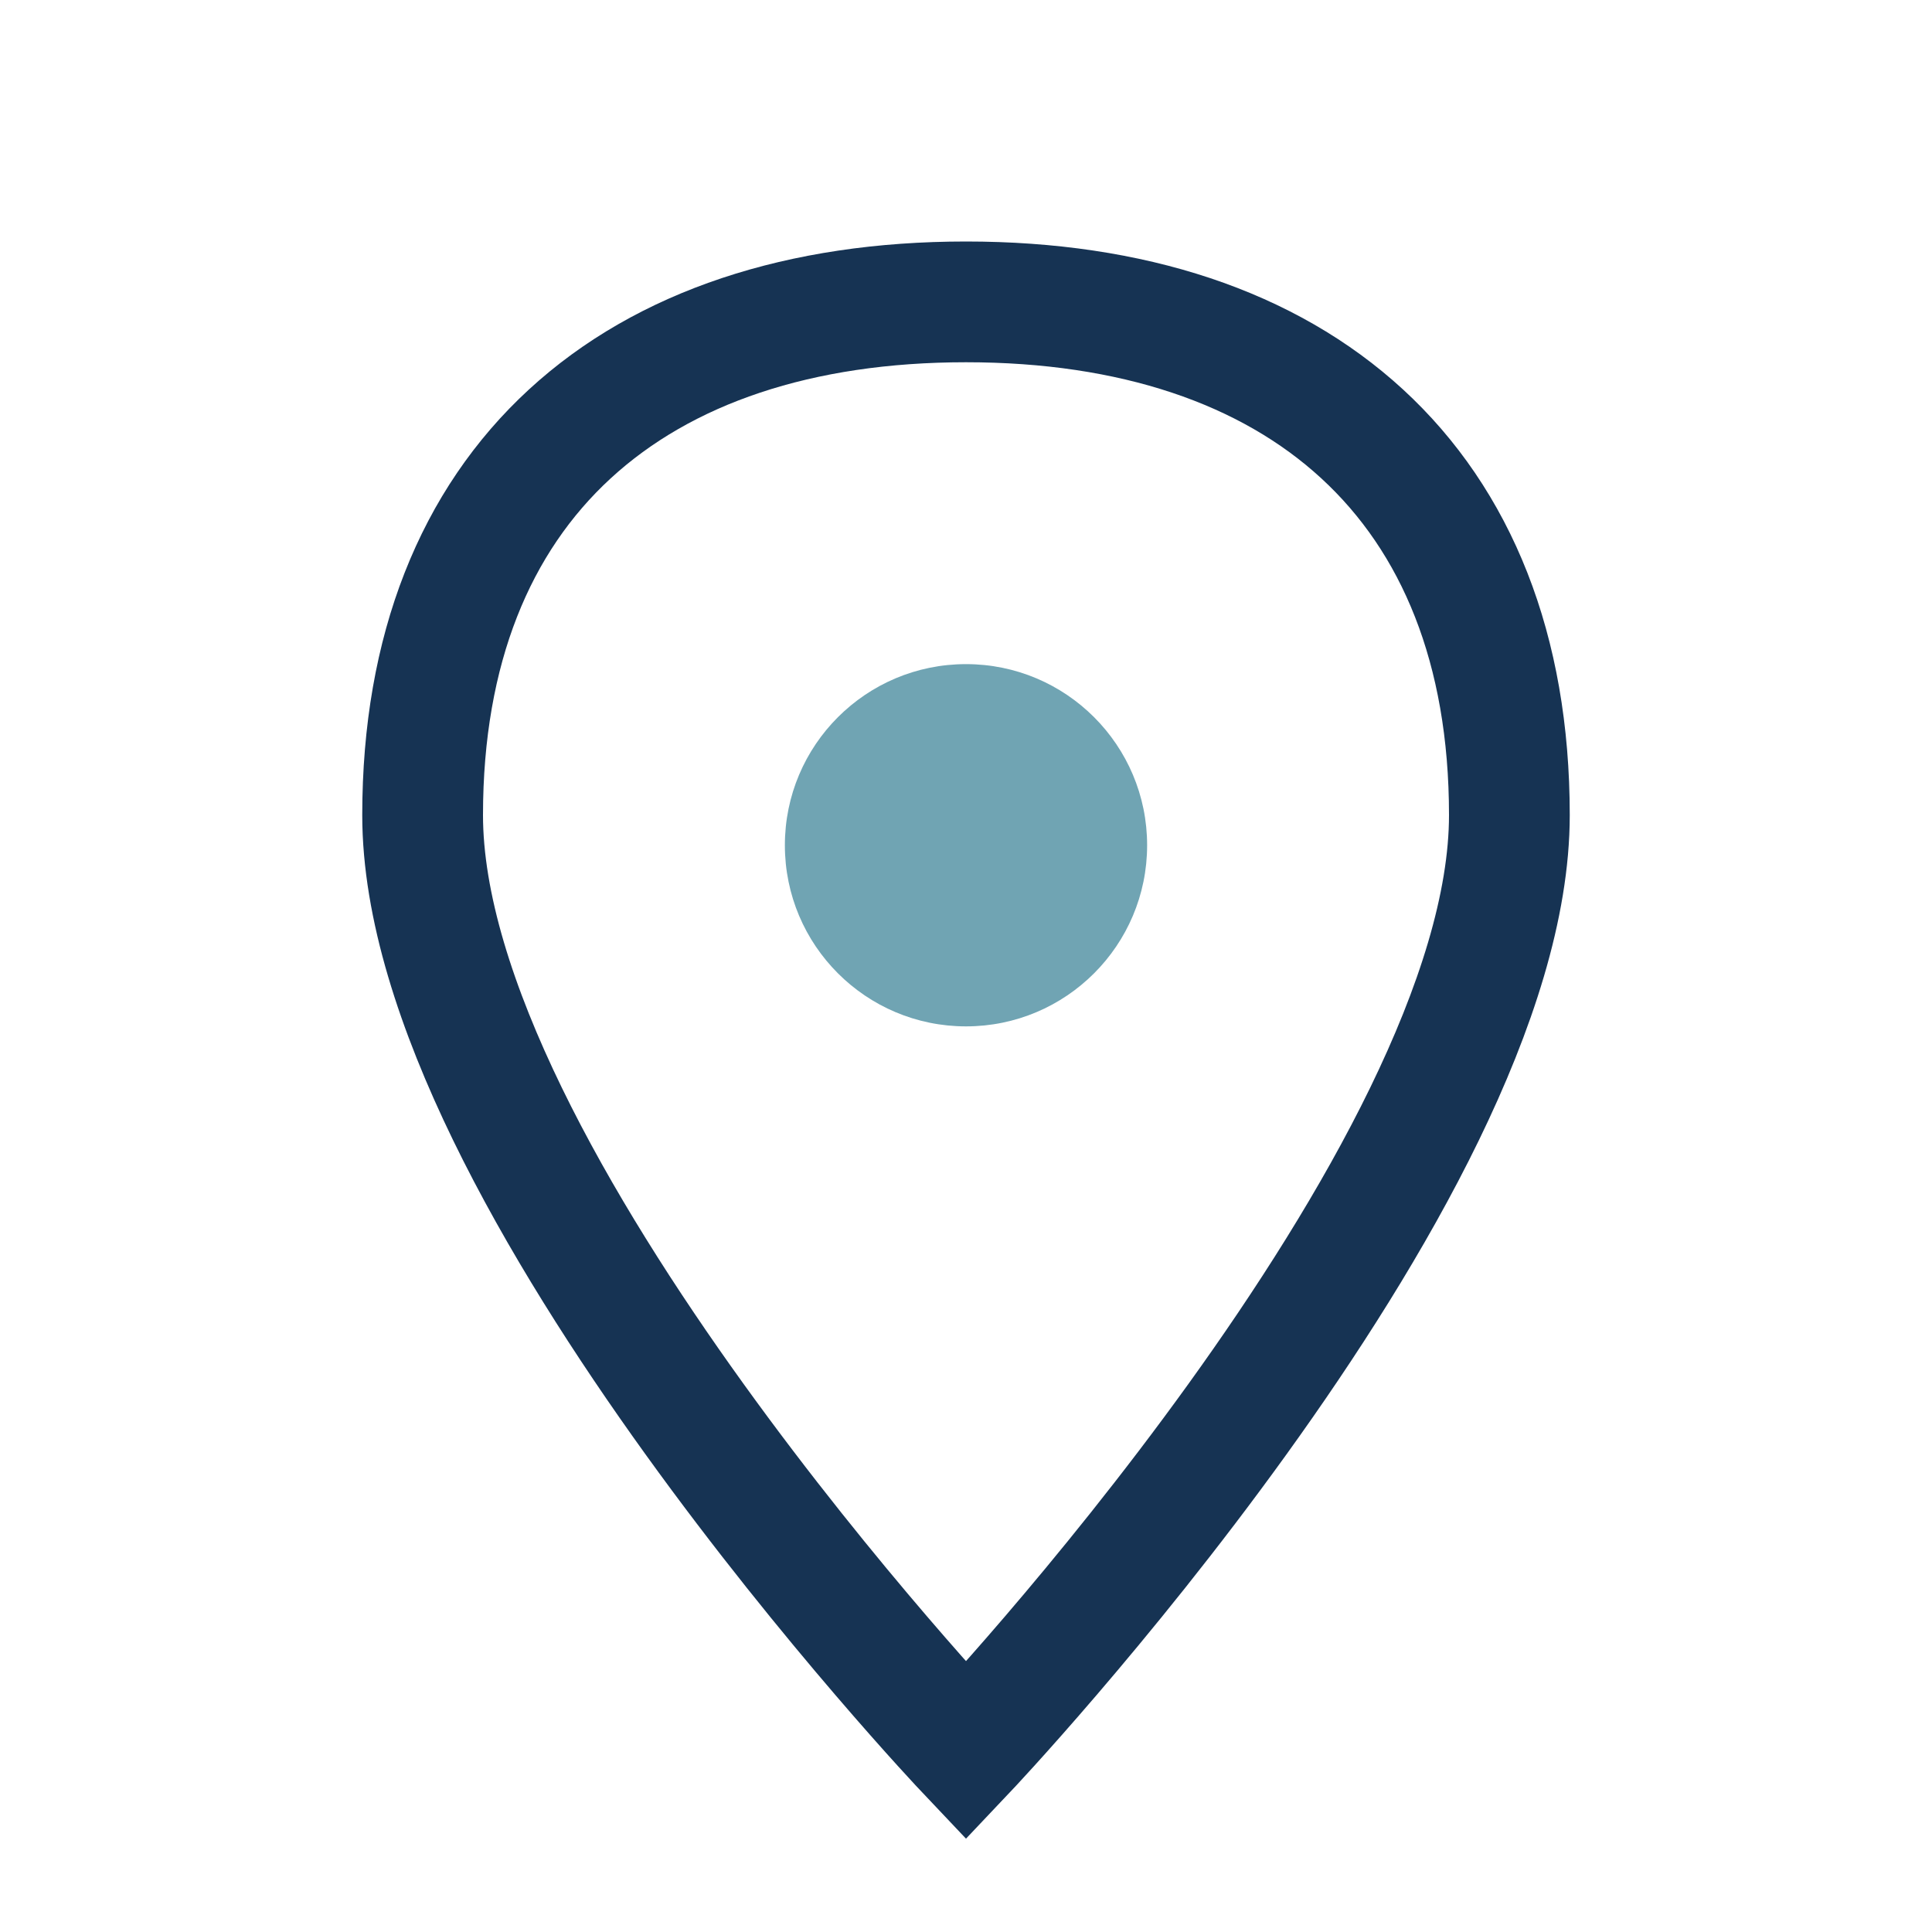
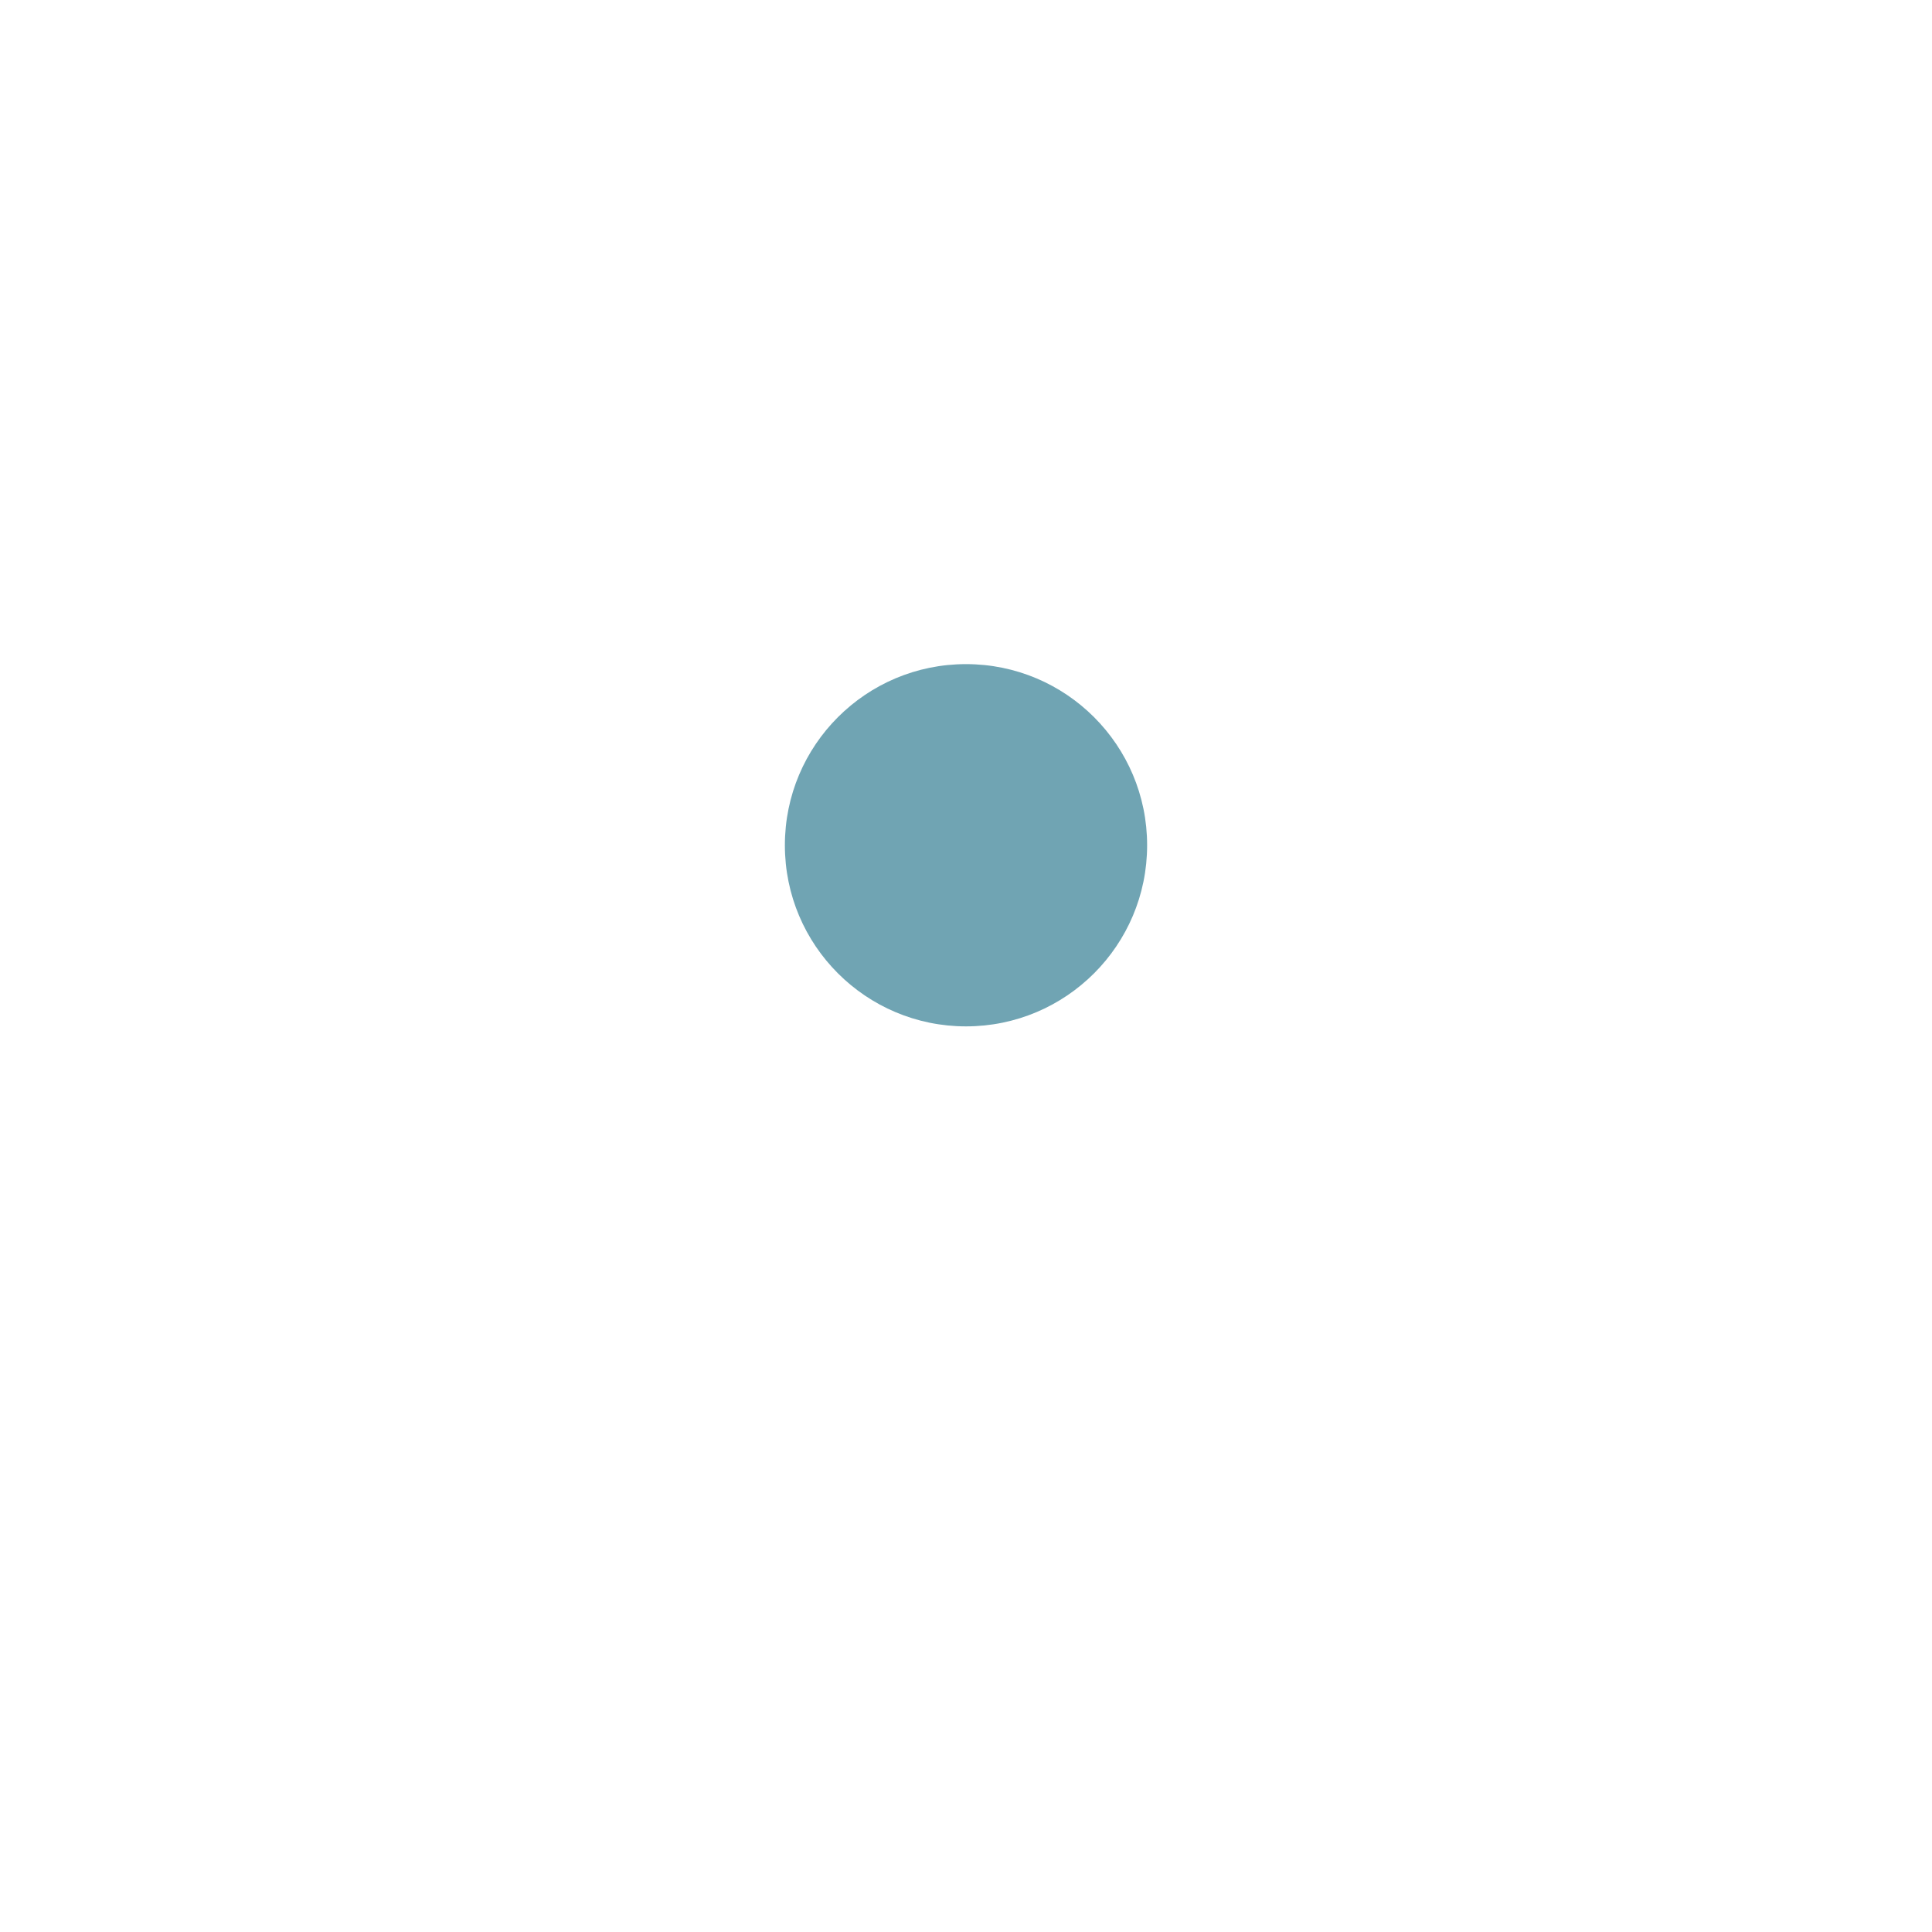
<svg xmlns="http://www.w3.org/2000/svg" width="32" height="32" viewBox="0 0 32 32">
-   <path d="M16 29s9-9.5 9-15.5C25 8 21.5 5 16 5S7 8 7 13.5C7 19.5 16 29 16 29z" fill="none" stroke="#163353" stroke-width="2" />
  <circle cx="16" cy="14" r="3" fill="#70A4B3" />
</svg>